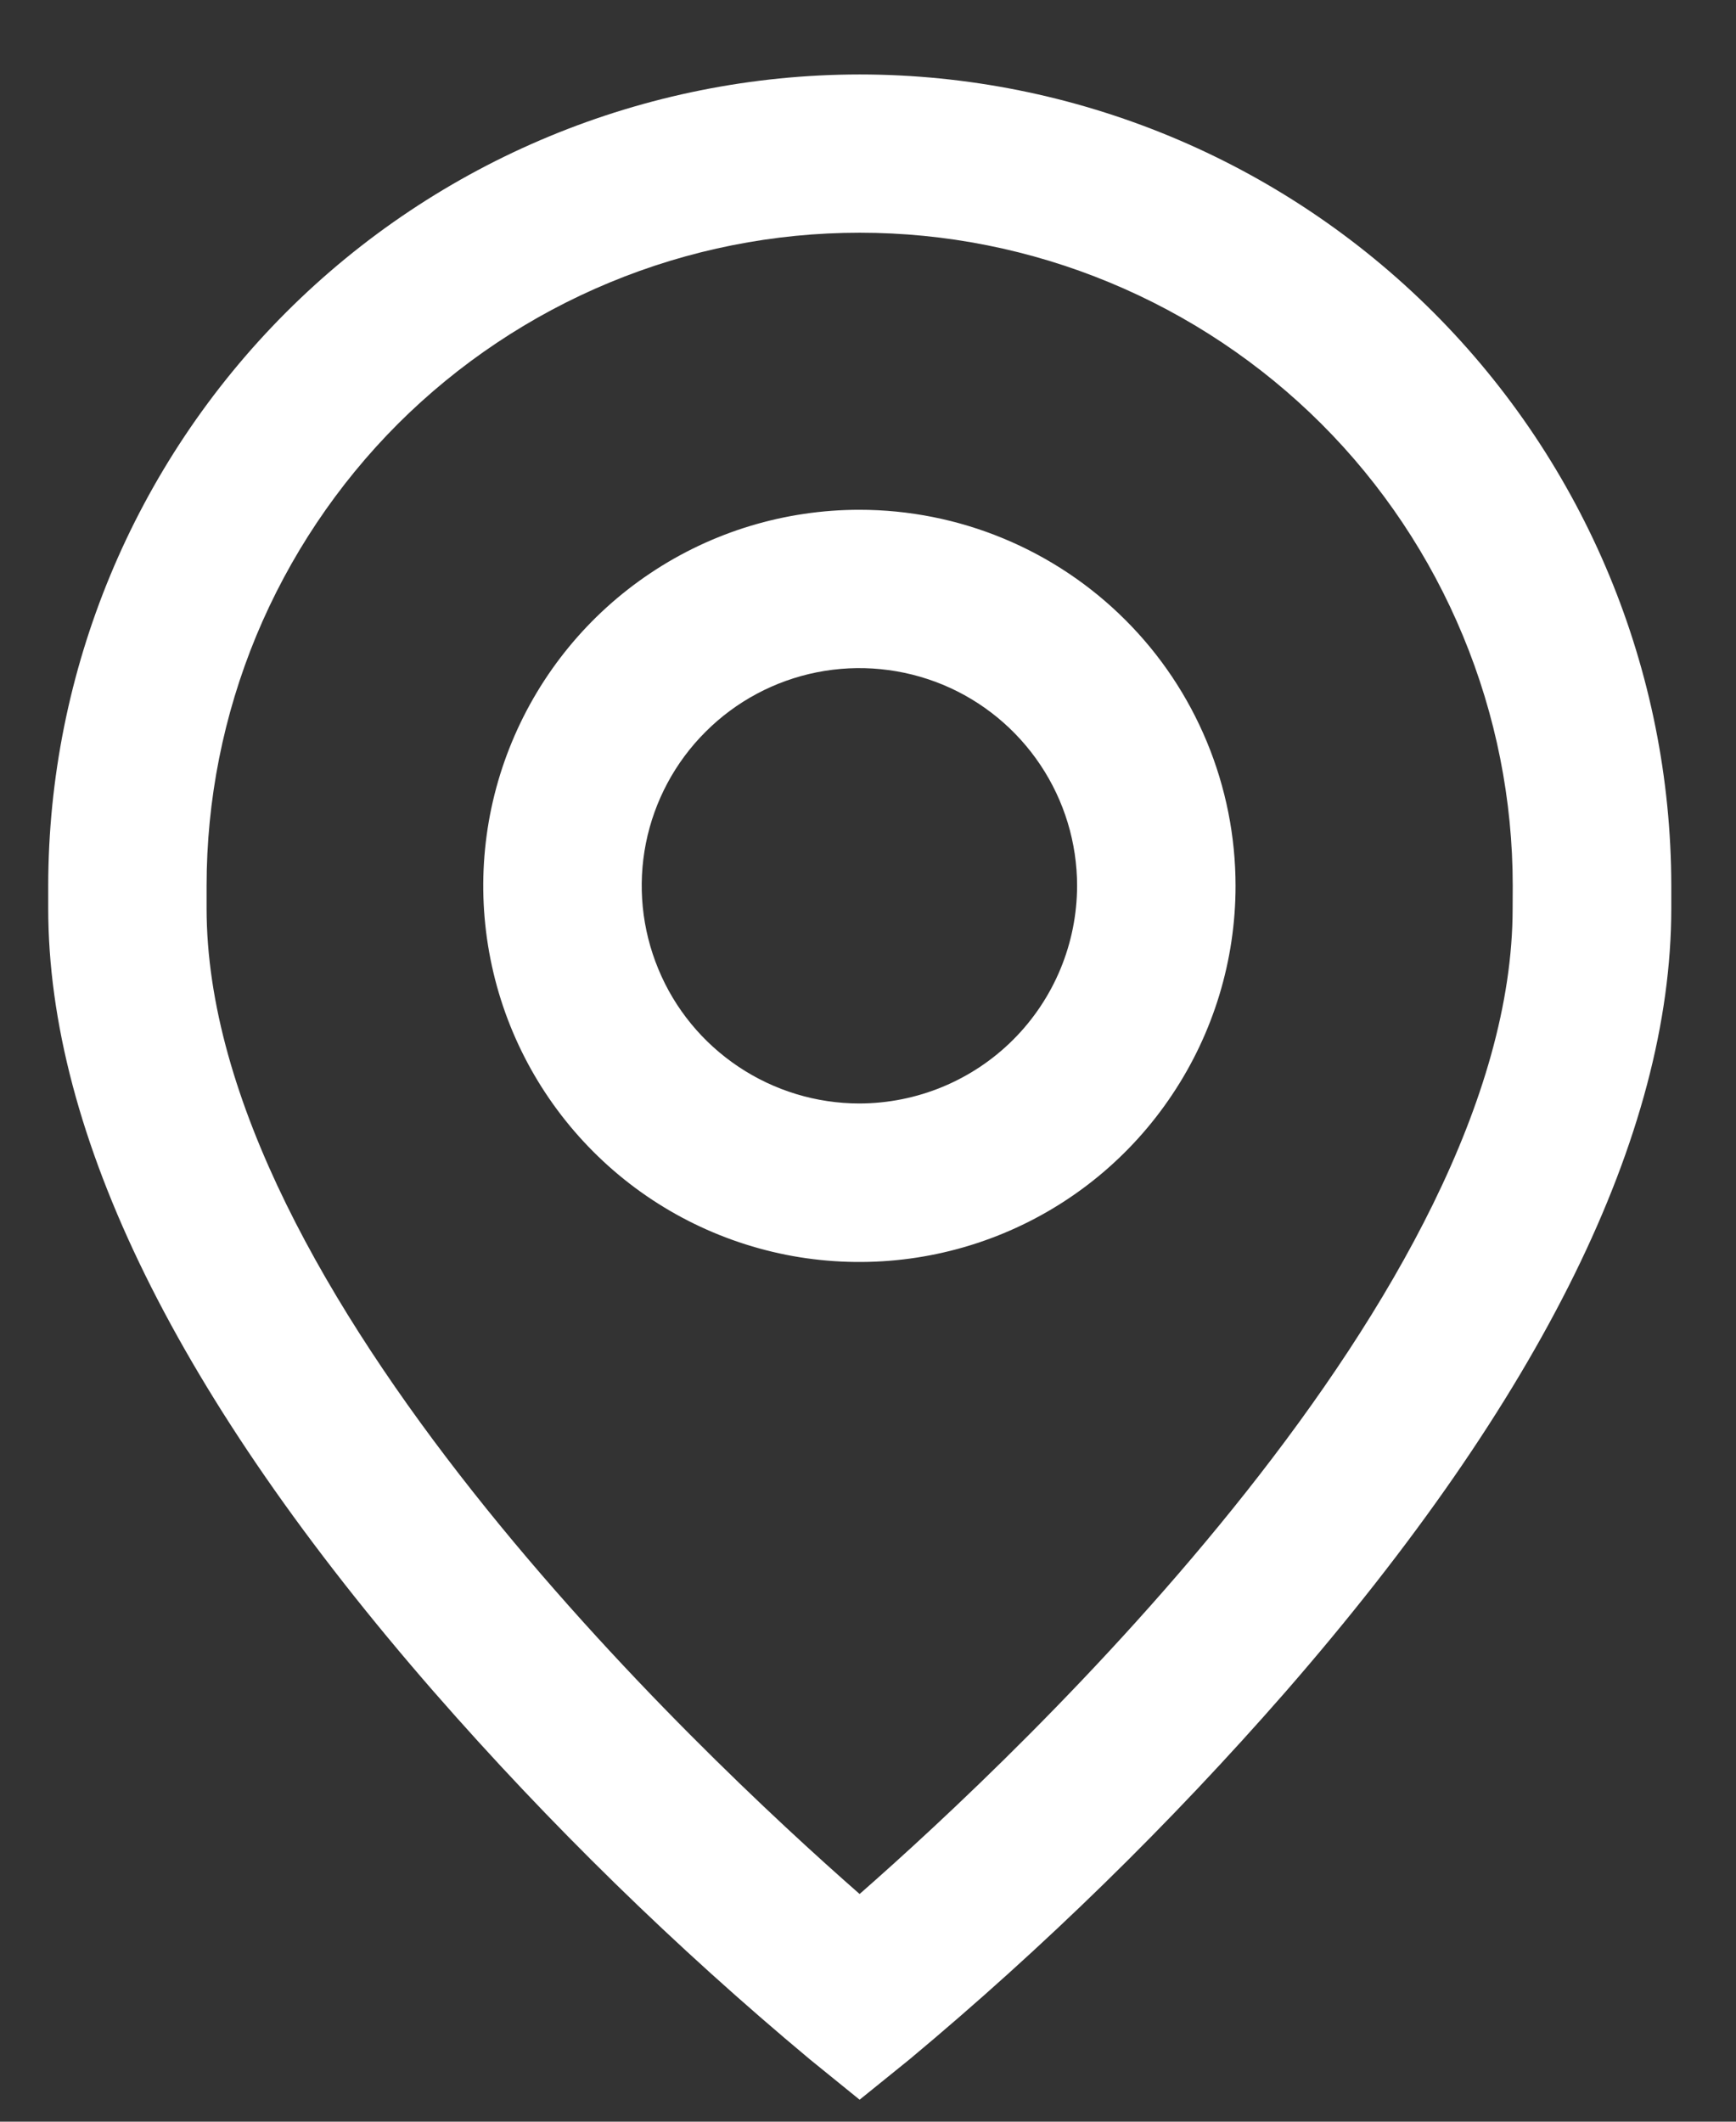
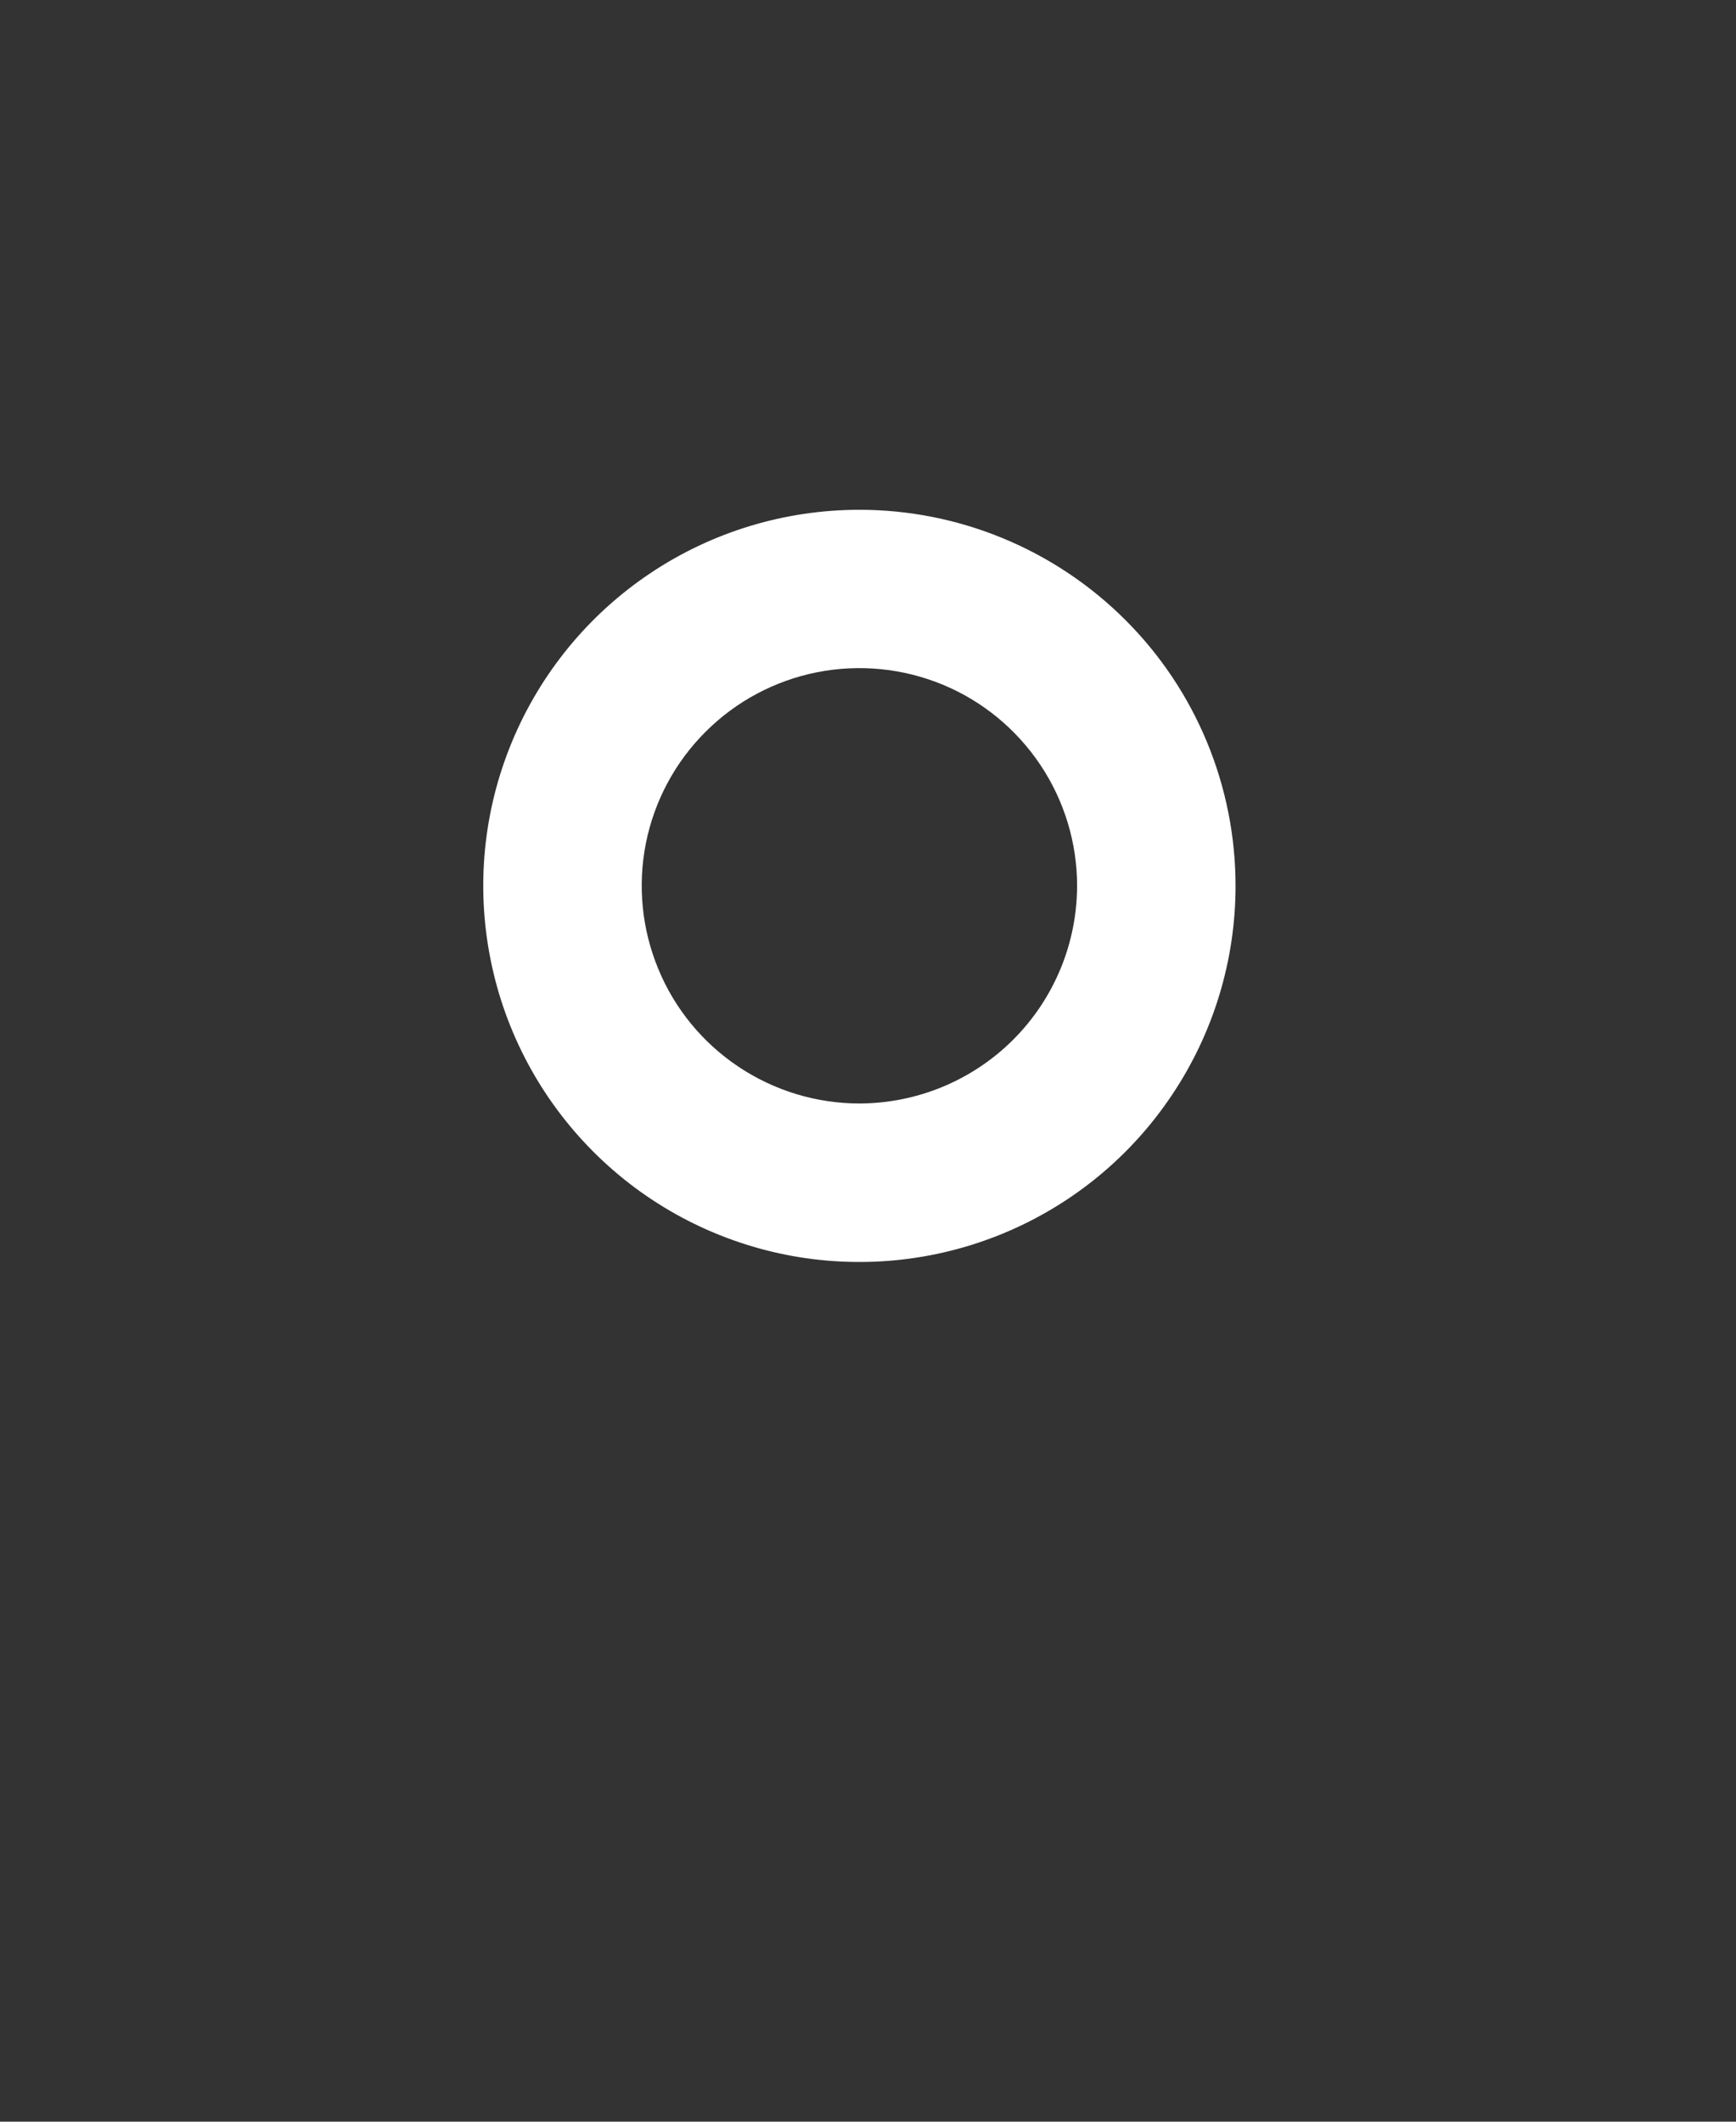
<svg xmlns="http://www.w3.org/2000/svg" width="18" height="22" viewBox="0 0 18 22" fill="none">
  <rect x="0" y="0" width="18" height="22" fill="#333333" stroke="none" />
  <g id="Icon address">
    <path id="Path 6" d="M8.911 5.286C8.139 5.286 7.385 5.514 6.744 5.943C6.103 6.371 5.603 6.981 5.308 7.693C5.012 8.406 4.935 9.19 5.086 9.947C5.236 10.703 5.608 11.398 6.153 11.943C6.698 12.489 7.393 12.86 8.15 13.011C8.906 13.161 9.691 13.084 10.403 12.789C11.116 12.494 11.725 11.994 12.153 11.352C12.582 10.711 12.811 9.957 12.811 9.186C12.811 8.673 12.71 8.166 12.514 7.693C12.318 7.22 12.031 6.79 11.668 6.428C11.306 6.066 10.876 5.779 10.403 5.583C9.93 5.387 9.423 5.286 8.911 5.286ZM8.911 11.442C8.464 11.442 8.028 11.309 7.657 11.061C7.286 10.813 6.996 10.461 6.826 10.048C6.655 9.636 6.61 9.182 6.697 8.744C6.784 8.307 6.999 7.904 7.315 7.589C7.63 7.273 8.033 7.058 8.47 6.971C8.908 6.884 9.362 6.929 9.774 7.099C10.187 7.27 10.539 7.56 10.787 7.931C11.035 8.302 11.168 8.738 11.168 9.185C11.167 9.783 10.929 10.357 10.506 10.78C10.083 11.203 9.509 11.441 8.911 11.442Z" fill="white" />
-     <path id="Path 7" d="M8.913 0.772C6.682 0.774 4.544 1.661 2.967 3.238C1.39 4.816 0.502 6.954 0.5 9.185V9.418C0.5 11.764 1.845 14.498 4.5 17.544C5.698 18.915 7.002 20.19 8.4 21.356L8.913 21.772L9.429 21.355C10.827 20.189 12.131 18.914 13.329 17.543C15.982 14.497 17.329 11.763 17.329 9.417V9.185C17.327 6.954 16.439 4.815 14.861 3.237C13.283 1.66 11.144 0.773 8.913 0.772V0.772ZM15.684 9.418C15.684 13.383 10.575 18.182 8.913 19.639C7.25 18.182 2.142 13.382 2.142 9.418V9.185C2.142 8.295 2.317 7.415 2.657 6.593C2.998 5.772 3.497 5.025 4.125 4.396C4.754 3.768 5.501 3.269 6.322 2.929C7.144 2.588 8.024 2.413 8.914 2.413C9.803 2.413 10.683 2.588 11.505 2.929C12.326 3.269 13.073 3.768 13.702 4.396C14.331 5.025 14.829 5.772 15.169 6.593C15.51 7.415 15.685 8.295 15.685 9.185L15.684 9.418Z" fill="white" />
  </g>
</svg>